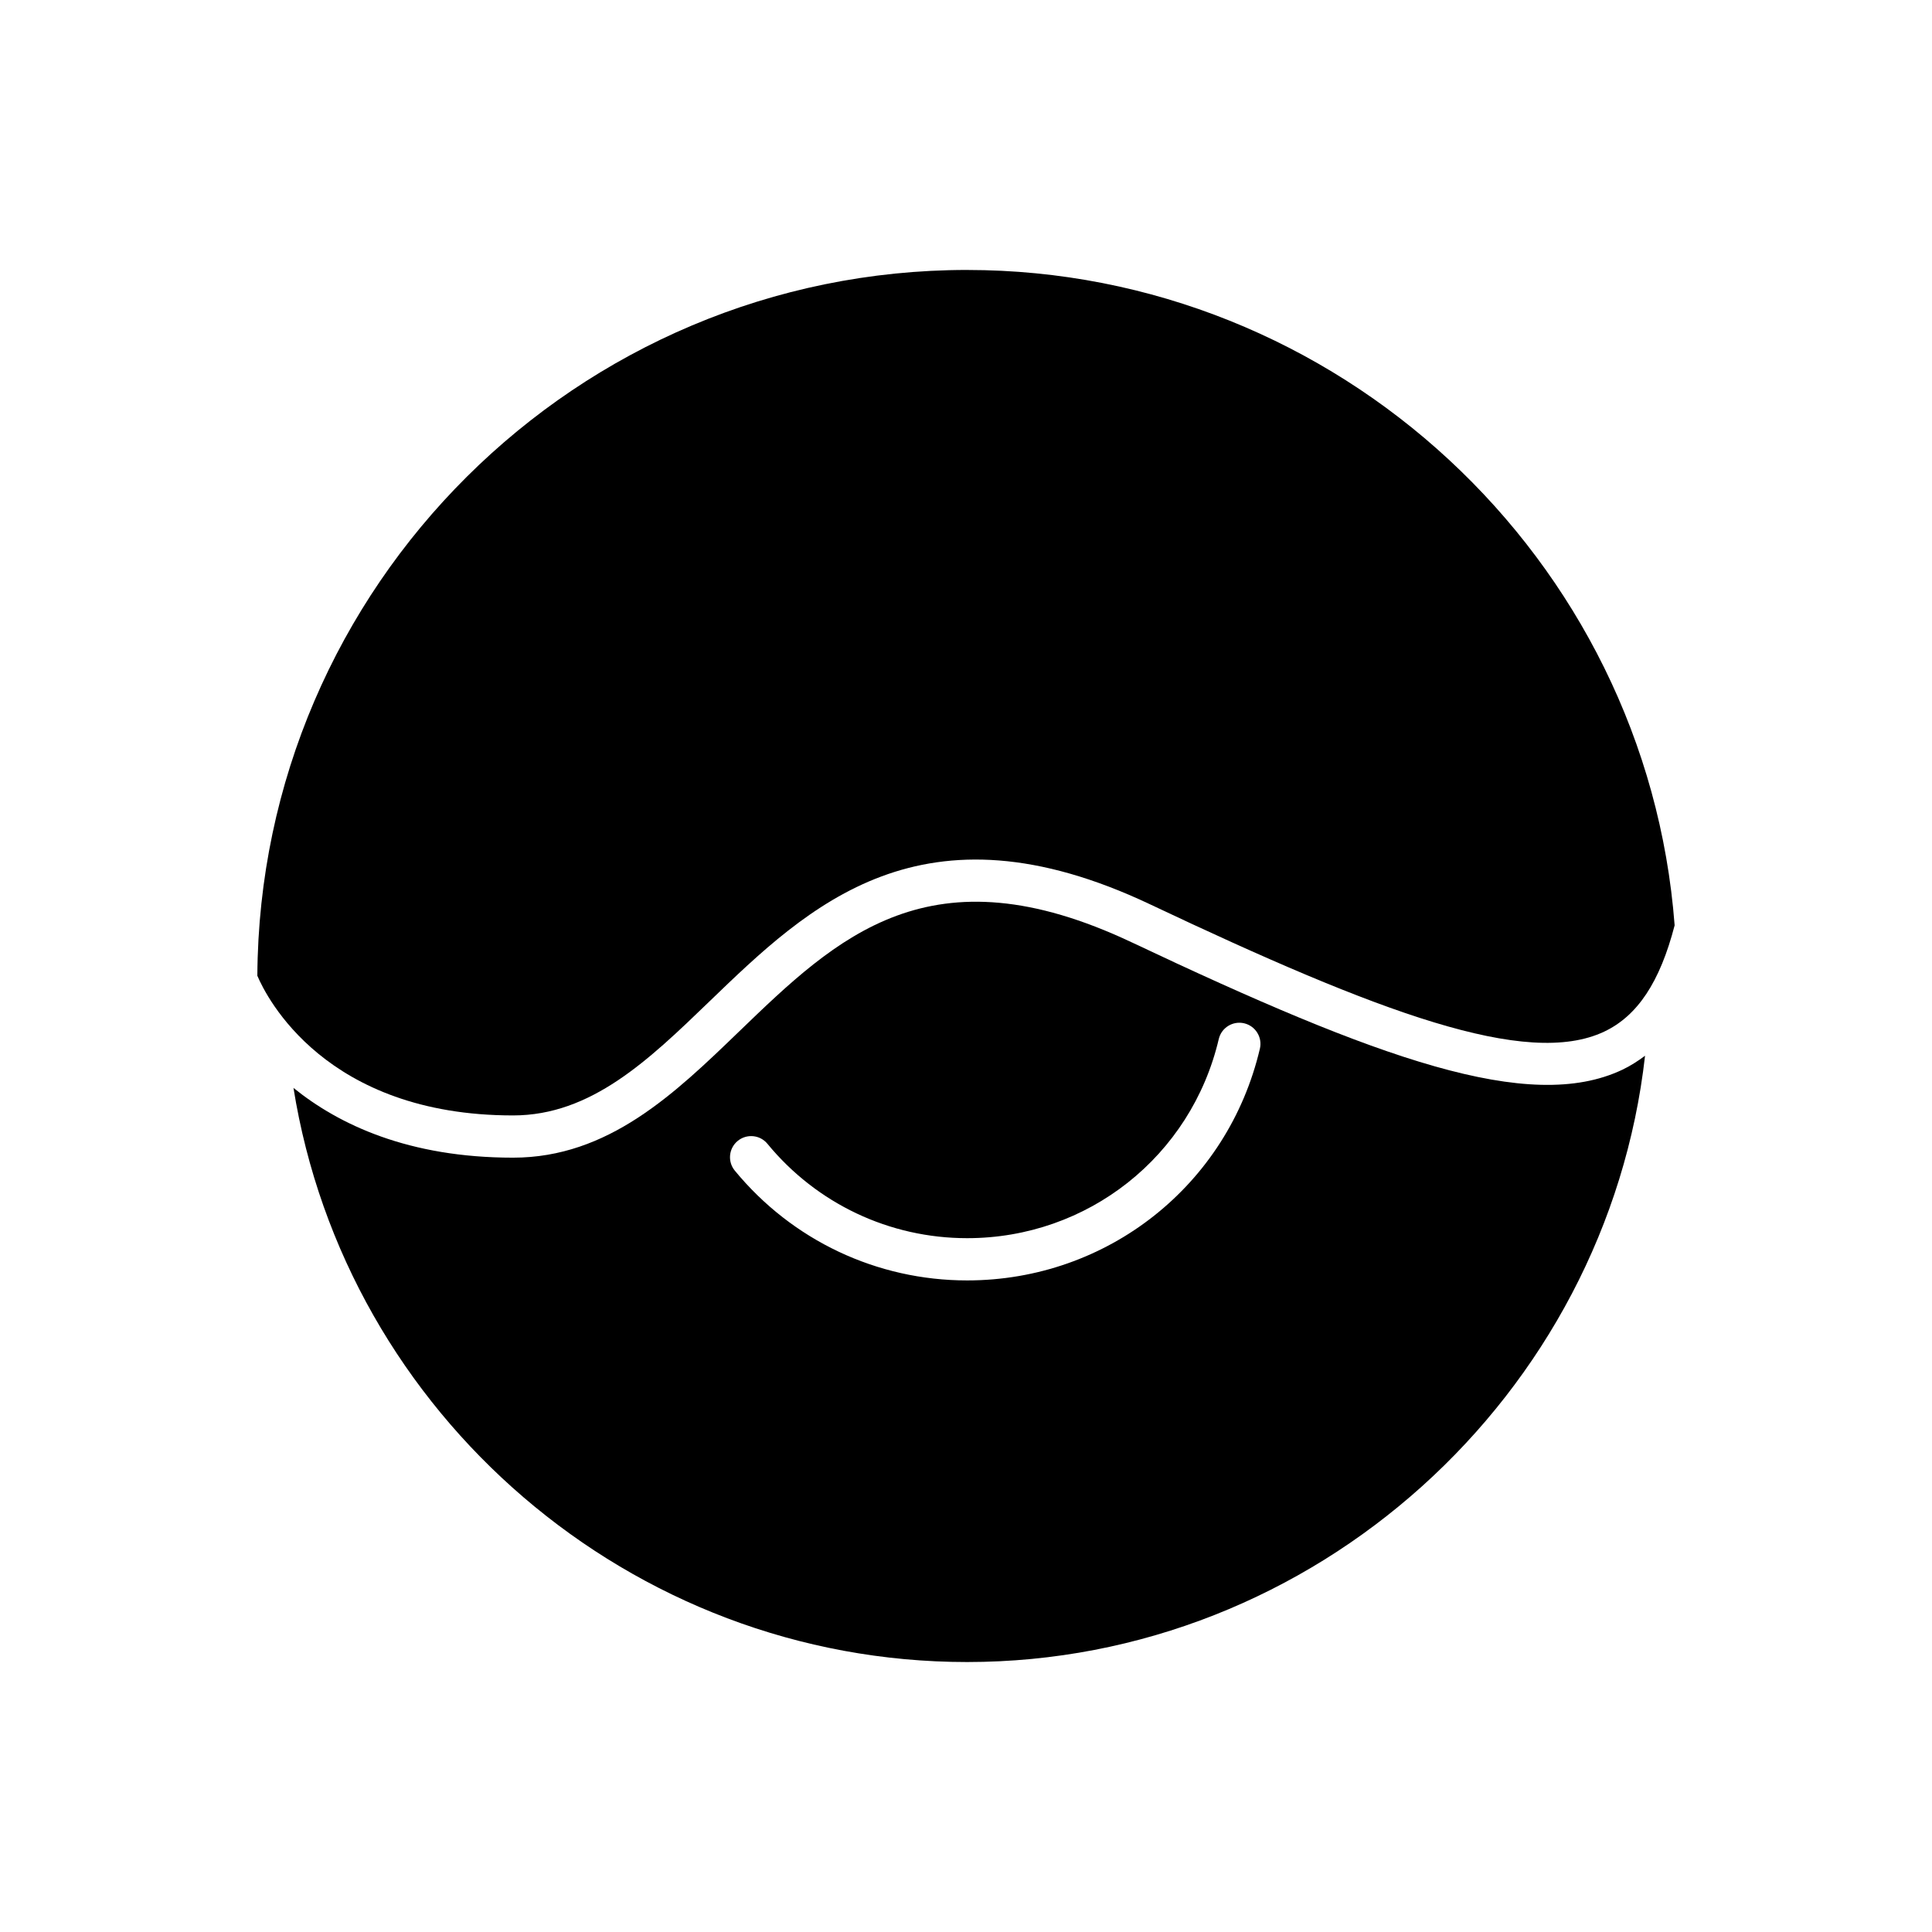
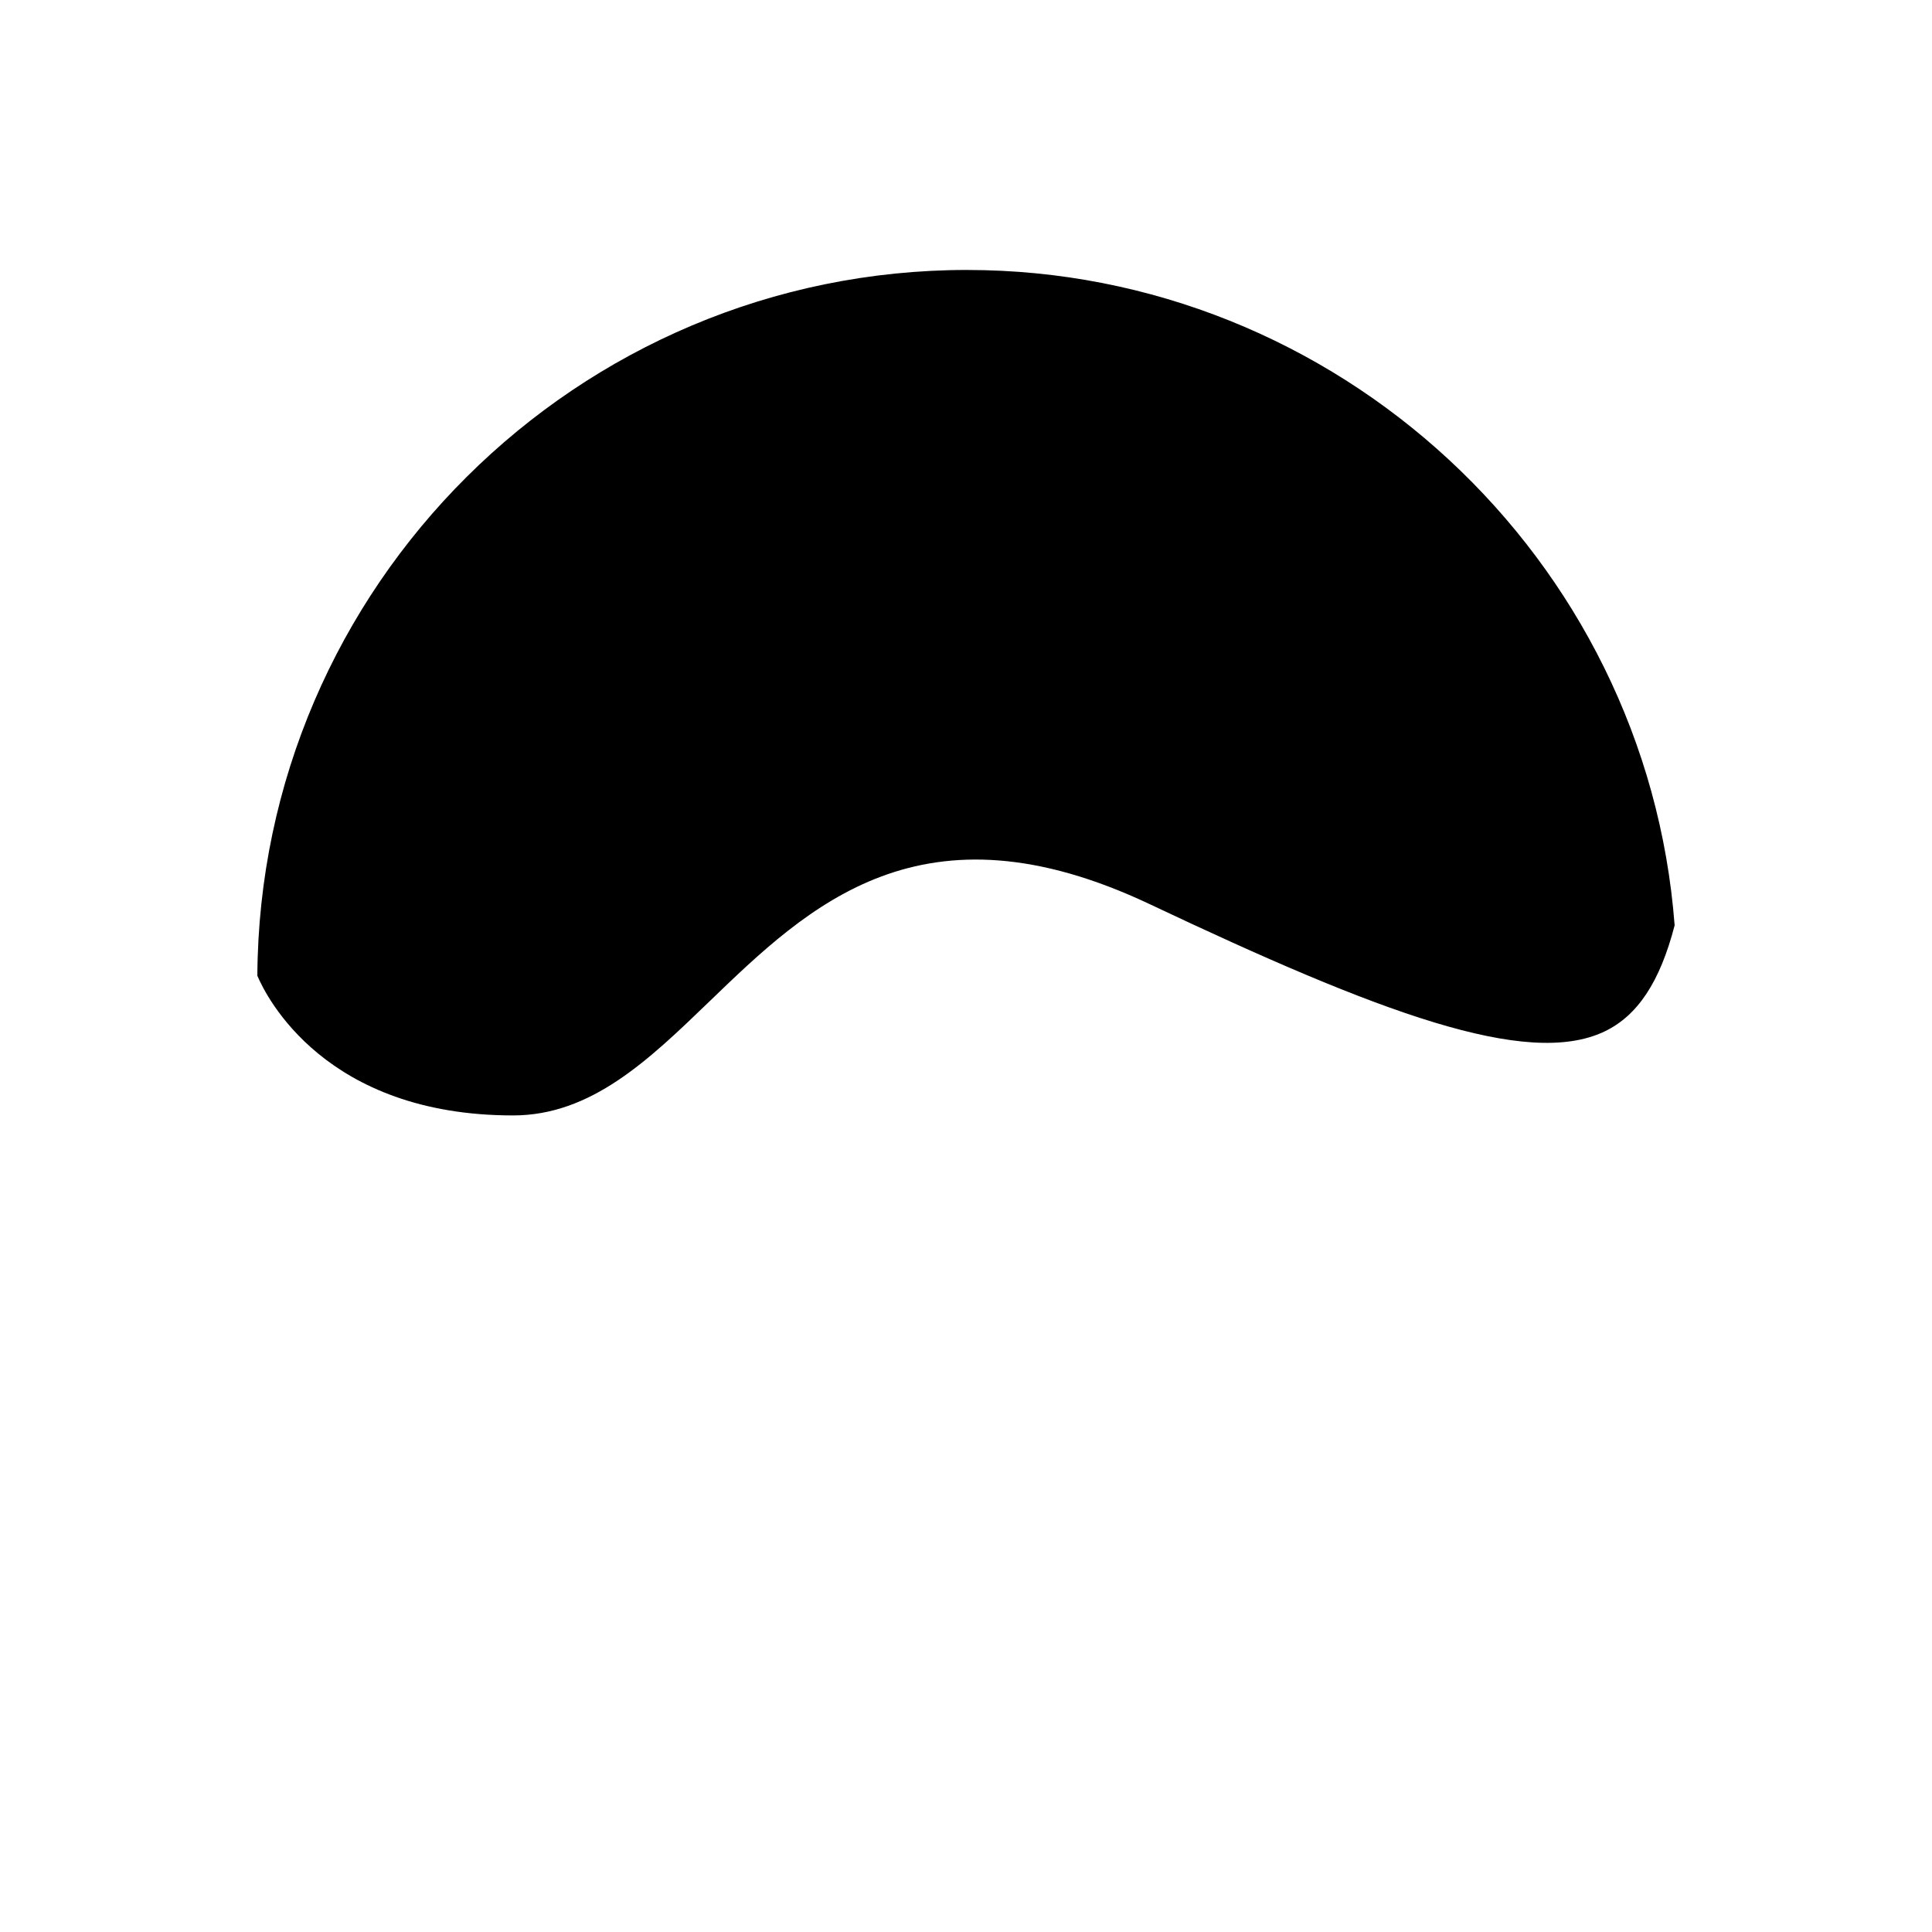
<svg xmlns="http://www.w3.org/2000/svg" fill="#000000" width="800px" height="800px" version="1.1" viewBox="144 144 512 512">
  <g>
    <path d="m400.3 215.54c-103.36 0-187.52 83.805-188.1 187.04 2.406 5.668 17.992 37.02 67.77 37.02 20.719 0 35.926-14.668 52.027-30.199 26.41-25.477 56.344-54.34 116.79-25.742 60.688 28.711 99.816 43.434 120.34 33.734 8.836-4.184 14.777-13.145 18.668-28.168-7.406-97.465-89.59-173.68-187.5-173.68z" />
-     <path d="m444 393.77c-53.469-25.301-78.125-1.504-104.23 23.684-16.992 16.391-34.559 33.34-59.801 33.34-27.637 0-46.109-8.711-58.195-18.488 13.828 86.508 89.324 152.15 178.52 152.15 92.148 0 169.52-70.703 179.66-160.67-1.906 1.414-3.887 2.699-6.039 3.715-24.629 11.645-64.66-2.859-129.91-33.734zm33.883 28.141c-8.488 36.16-40.395 61.414-77.582 61.414-23.918 0-46.359-10.605-61.57-29.094-1.961-2.387-1.621-5.914 0.77-7.879 2.387-1.957 5.918-1.625 7.879 0.77 13.074 15.895 32.363 25.008 52.922 25.008 31.965 0 59.387-21.703 66.684-52.773 0.707-3.012 3.727-4.875 6.731-4.172 3.004 0.707 4.871 3.719 4.168 6.727z" />
  </g>
</svg>